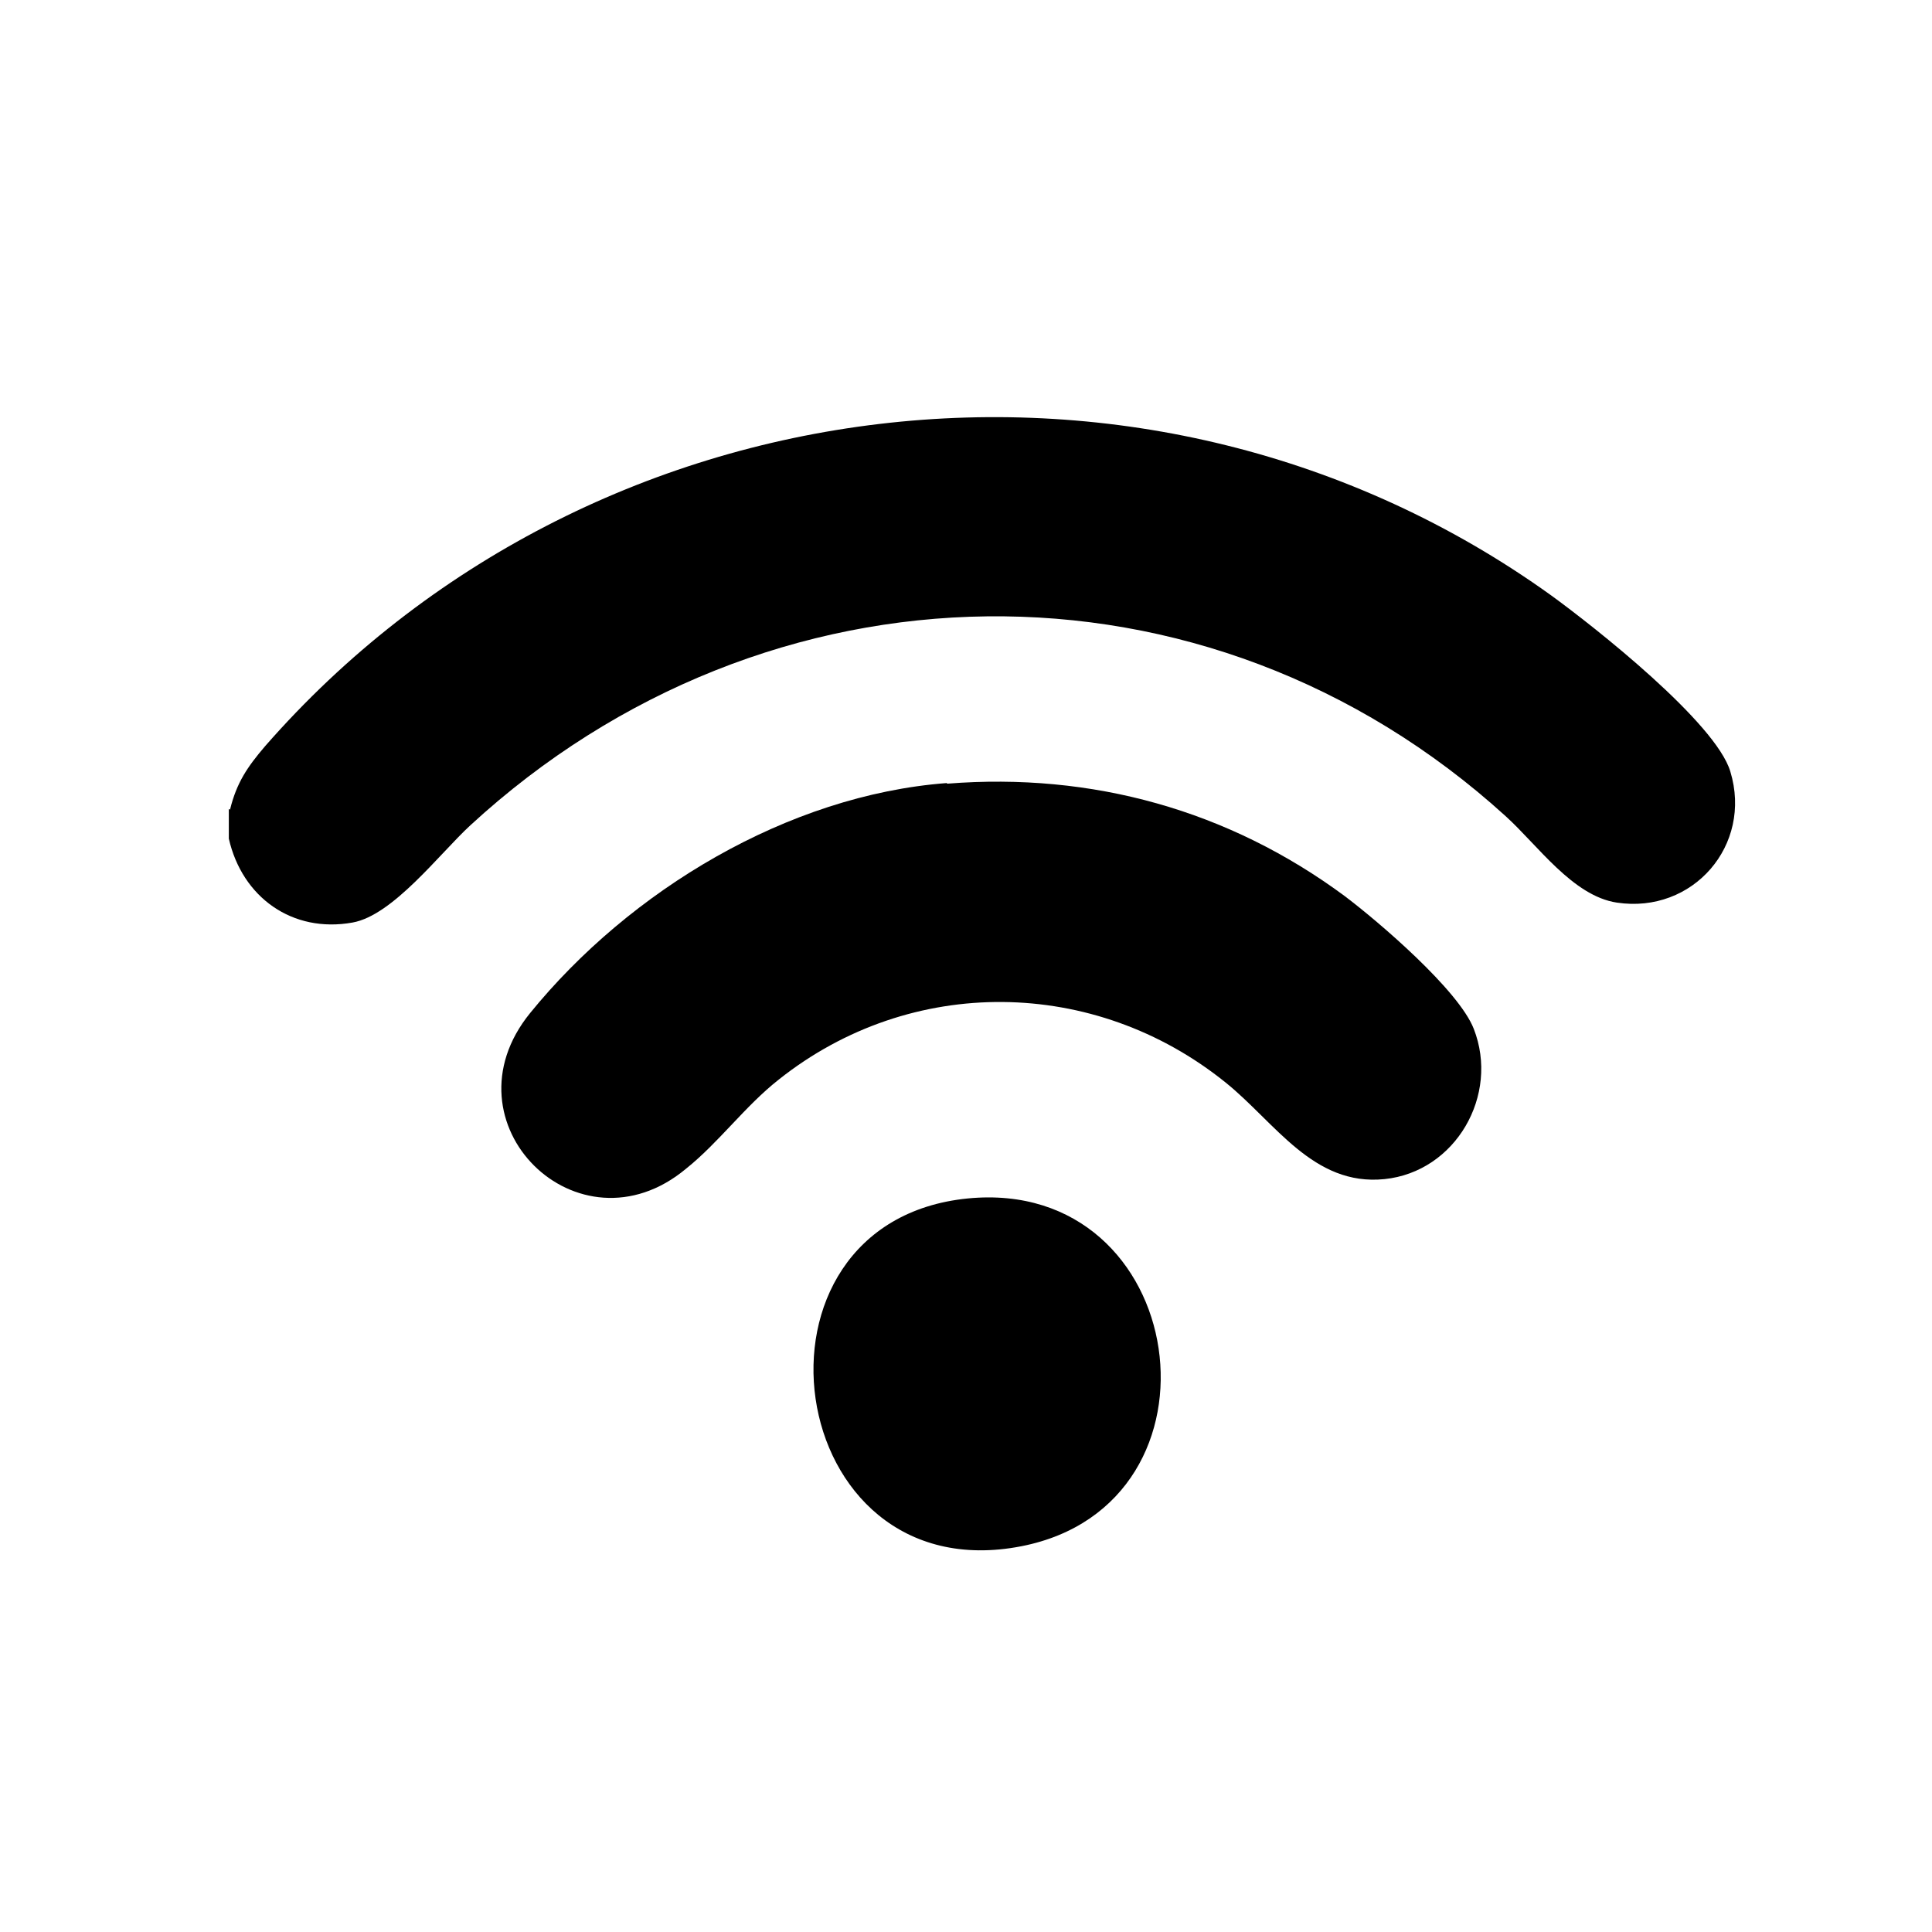
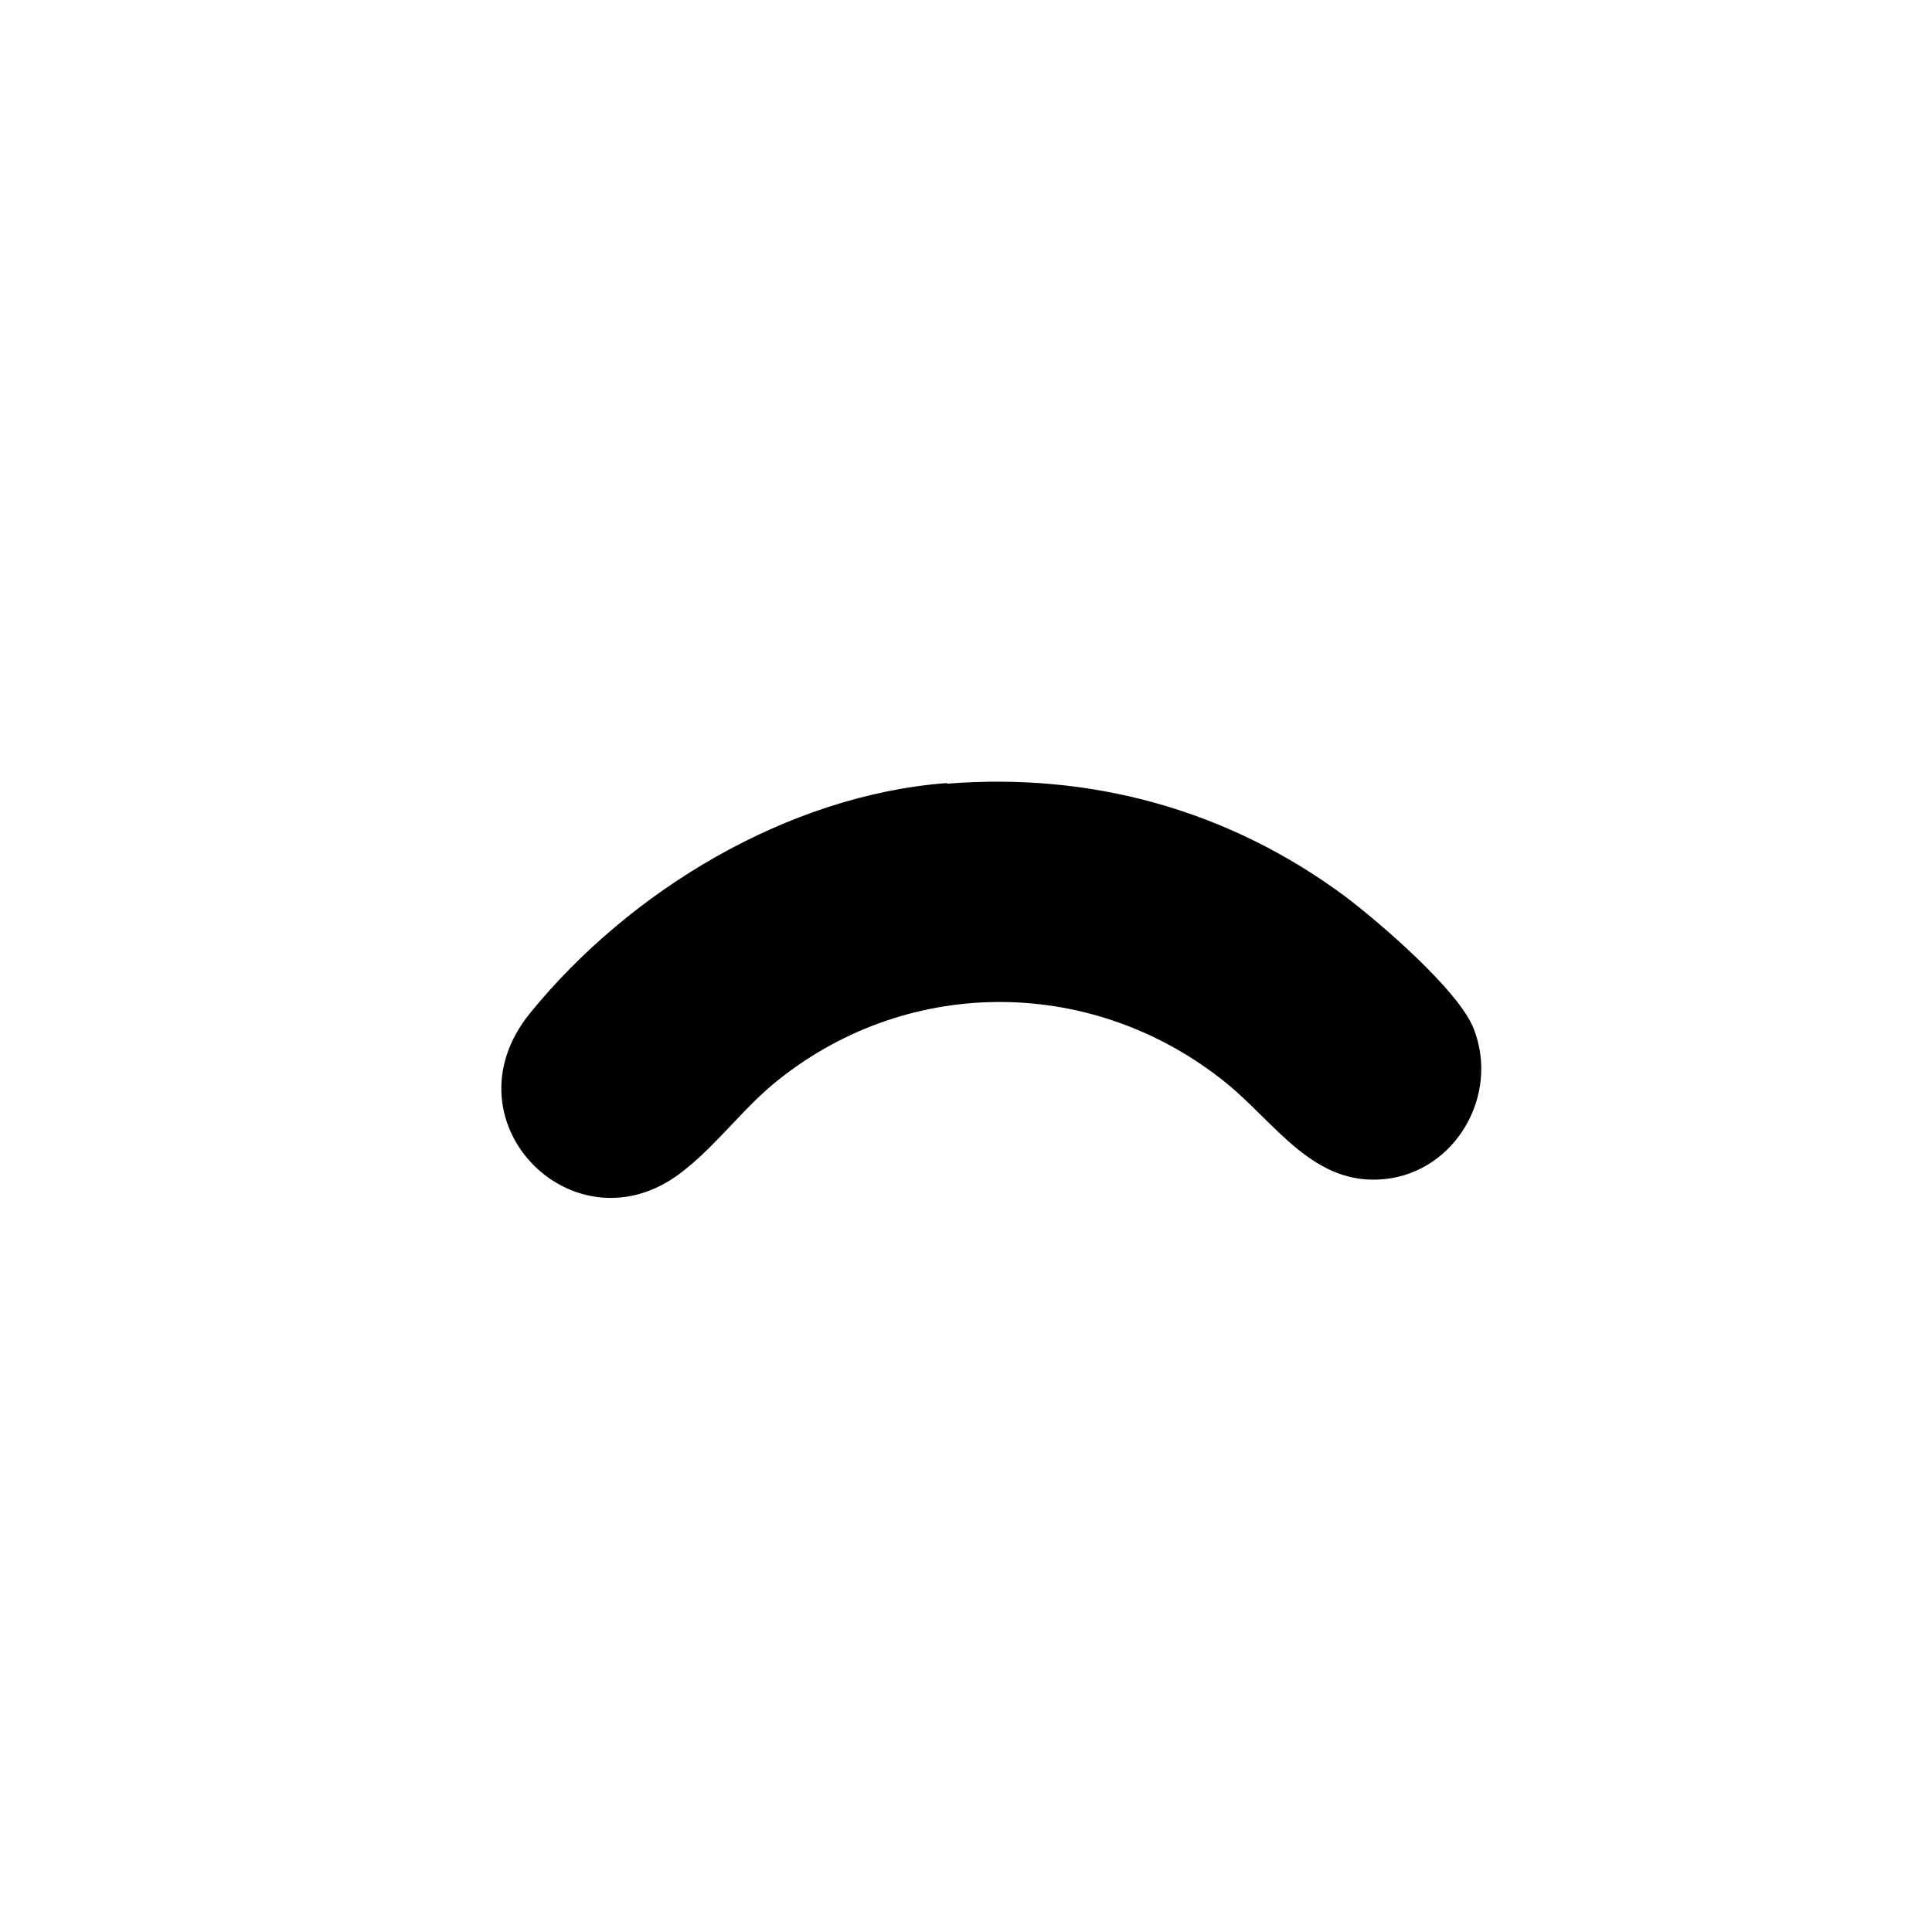
<svg xmlns="http://www.w3.org/2000/svg" id="_Слой_1" data-name="Слой_1" version="1.1" viewBox="0 0 32 32">
-   <path d="M3.81,13.41c.11-.45.29-.71.58-1.05,5.36-6.13,14.66-7.27,21.3-2.5.73.53,2.73,2.11,2.97,2.92.37,1.22-.62,2.36-1.88,2.17-.73-.11-1.31-.95-1.84-1.43-4.96-4.51-12.24-4.37-17.15.15-.51.47-1.28,1.49-1.95,1.61-1,.18-1.83-.42-2.05-1.39v-.49Z" />
  <path d="M15.69,12.98c2.4-.19,4.66.44,6.58,1.86.57.43,1.89,1.56,2.14,2.2.43,1.1-.3,2.37-1.48,2.49s-1.81-.94-2.63-1.6c-2.17-1.75-5.21-1.79-7.4-.05-.56.44-.99,1.04-1.54,1.48-1.78,1.48-4.06-.76-2.58-2.58,1.65-2.03,4.27-3.61,6.9-3.81Z" />
-   <path d="M16.03,19.85c3.68-.36,4.45,5.06.89,5.76-3.98.78-4.82-5.37-.89-5.76Z" />
</svg>